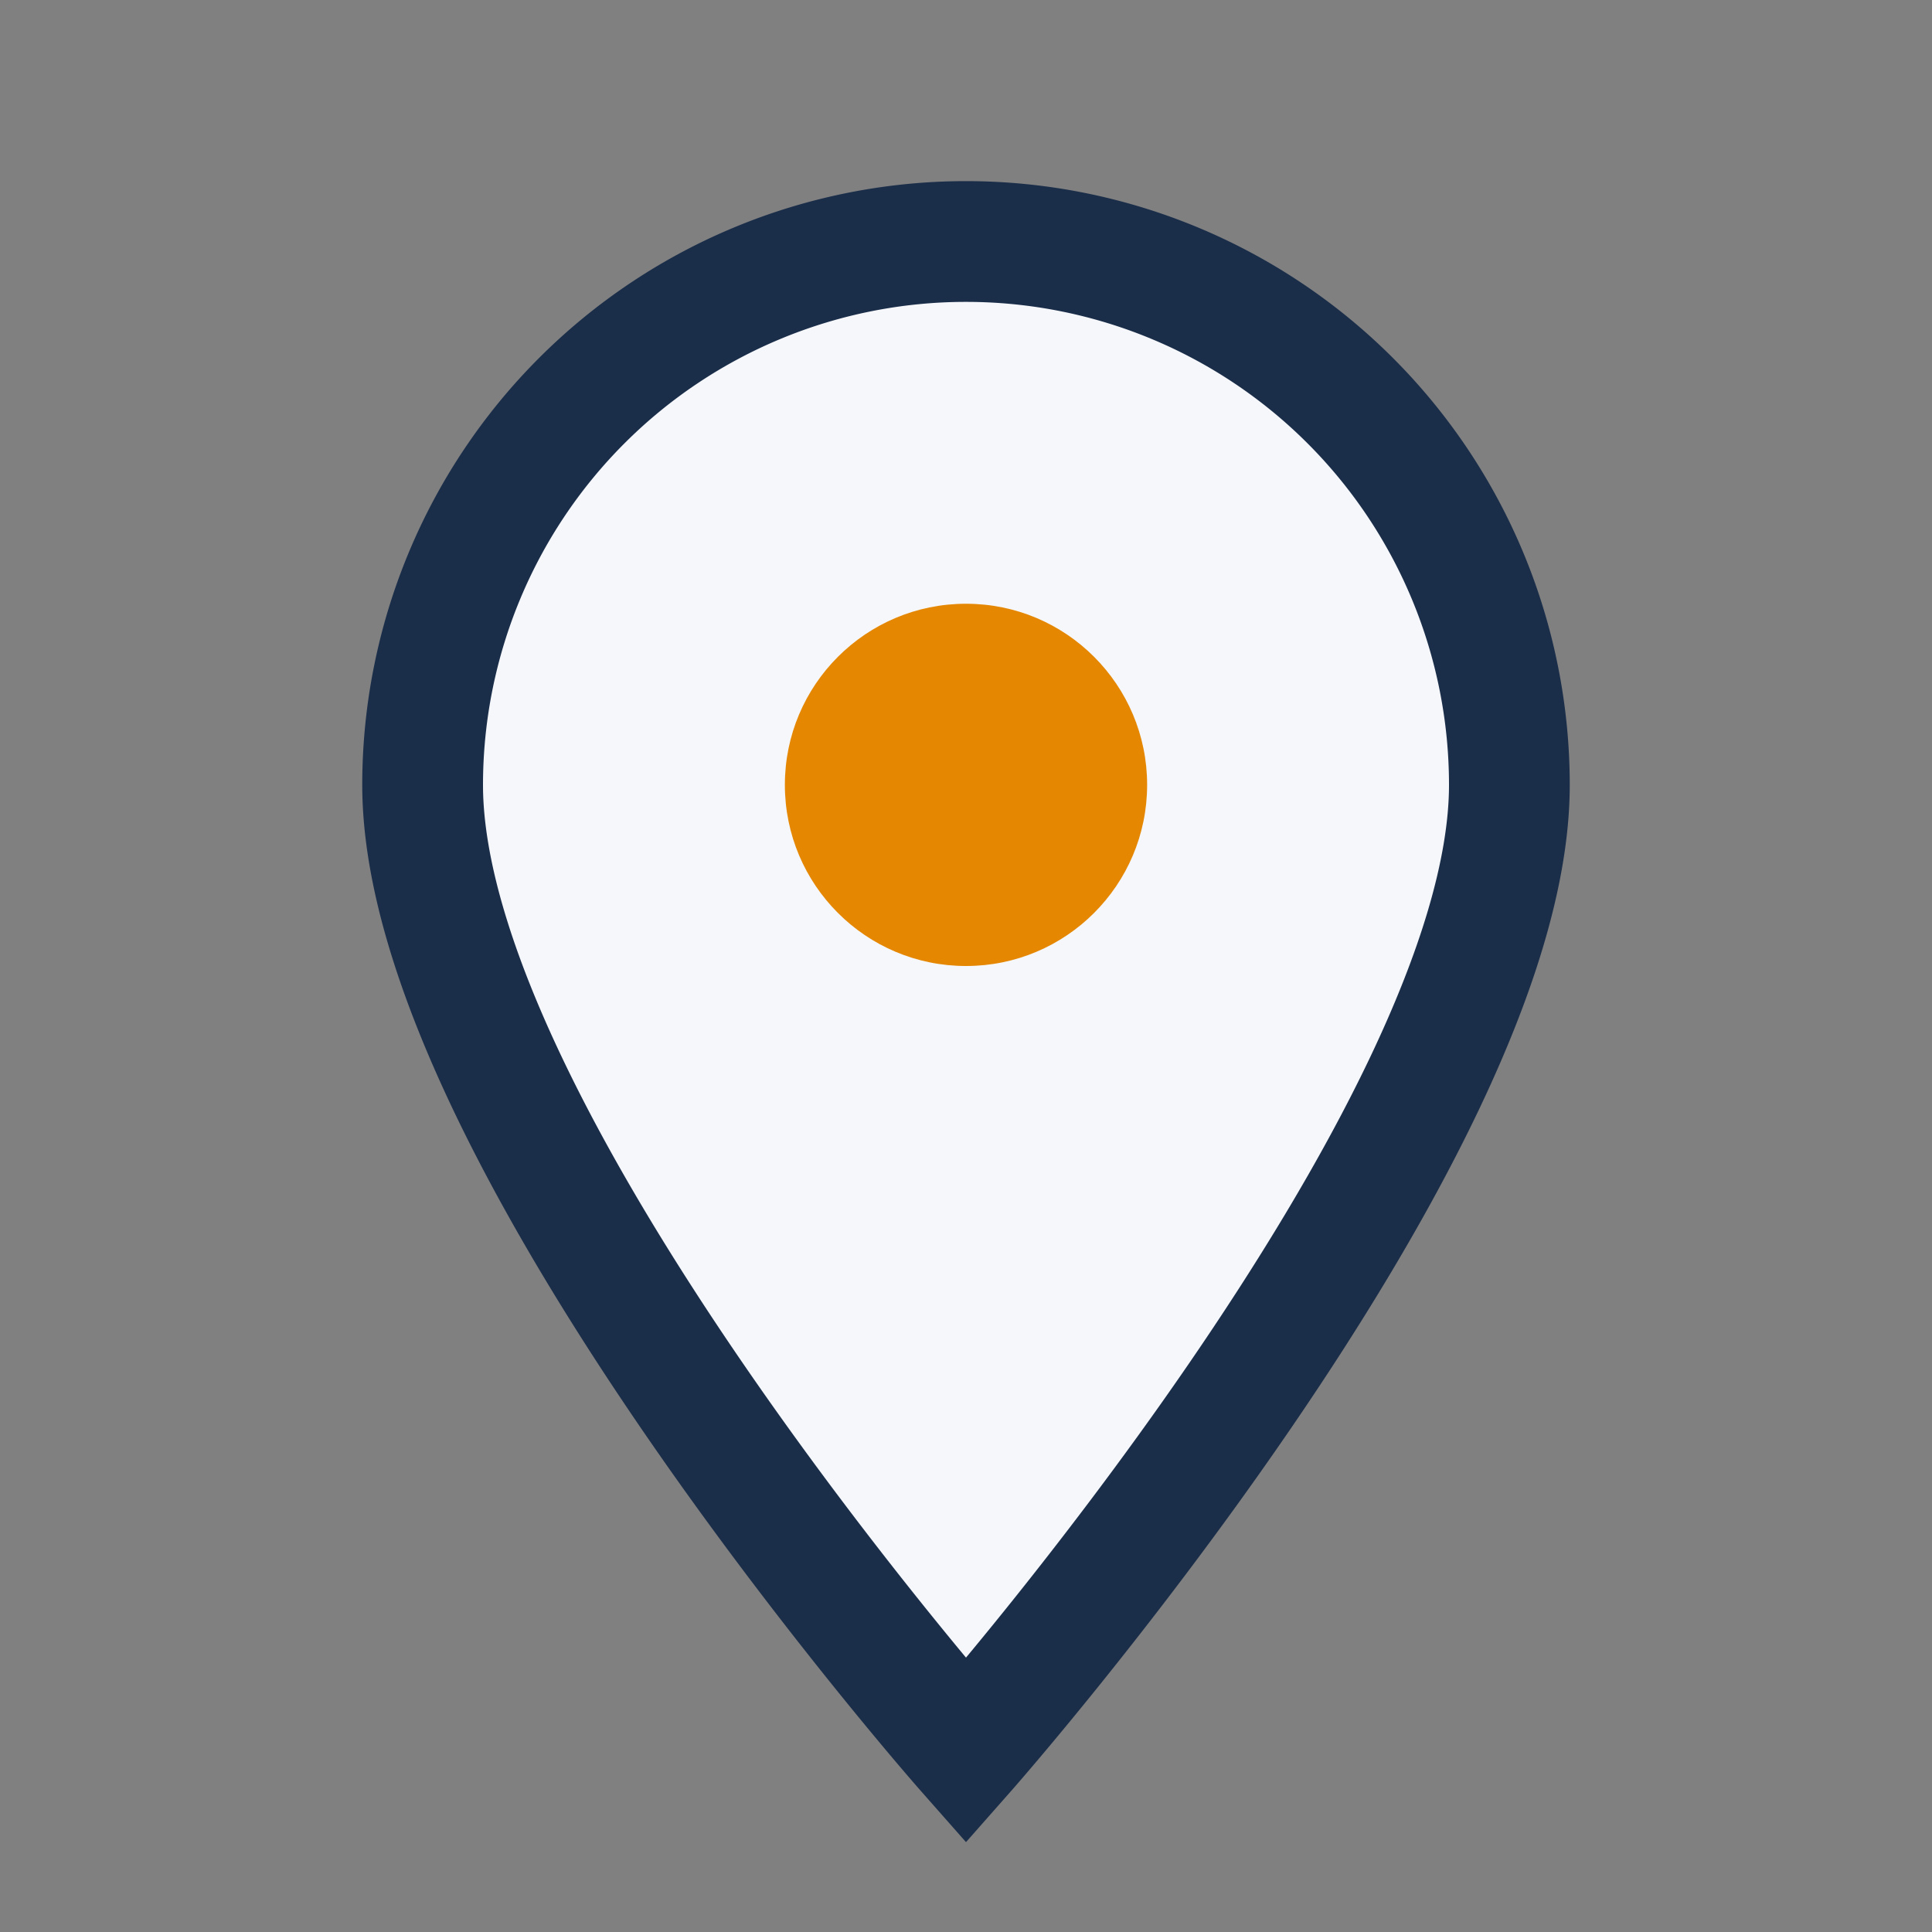
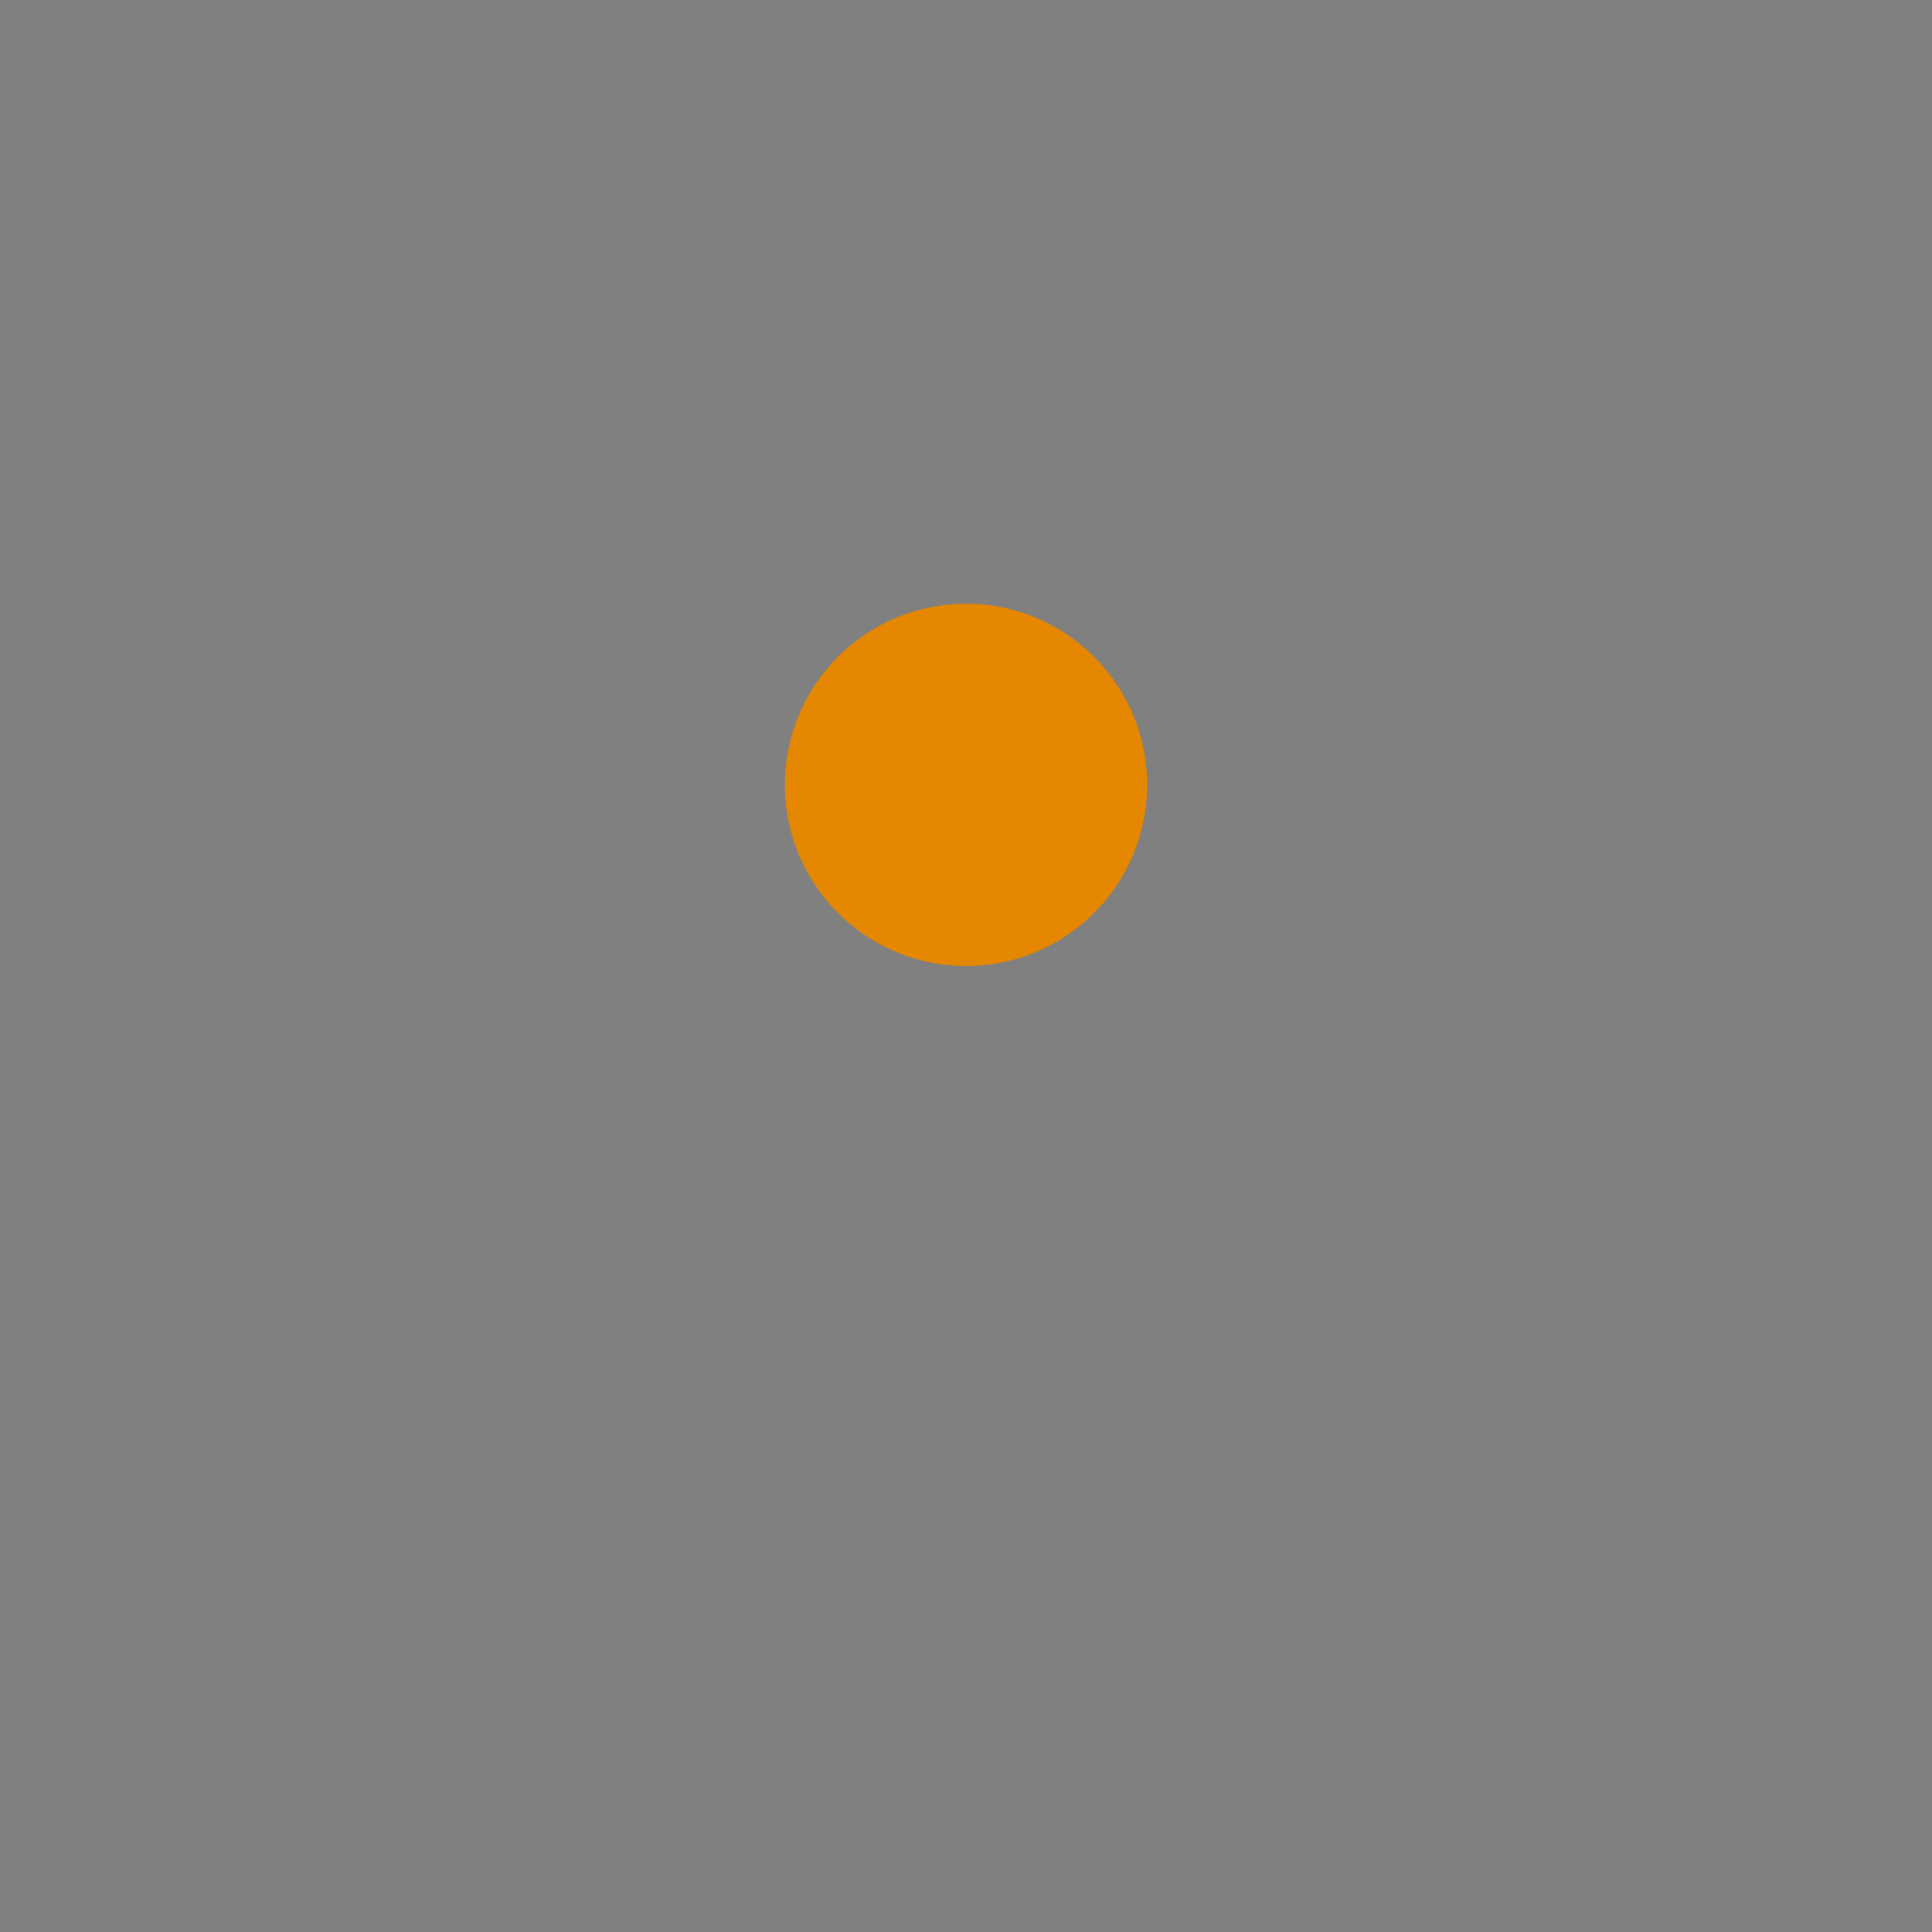
<svg xmlns="http://www.w3.org/2000/svg" width="32" height="32" viewBox="0 0 32 32">
  <rect x="0" y="0" width="32" height="32" fill="#808080" stroke="none" />
-   <path d="M16 29s9-10.2 9-16a9 9 0 1 0-18 0c0 5.8 9 16 9 16z" fill="#F5F7FA" stroke="#1A2D49" stroke-width="2" />
  <circle cx="16" cy="13" r="3" fill="#E58700" />
</svg>